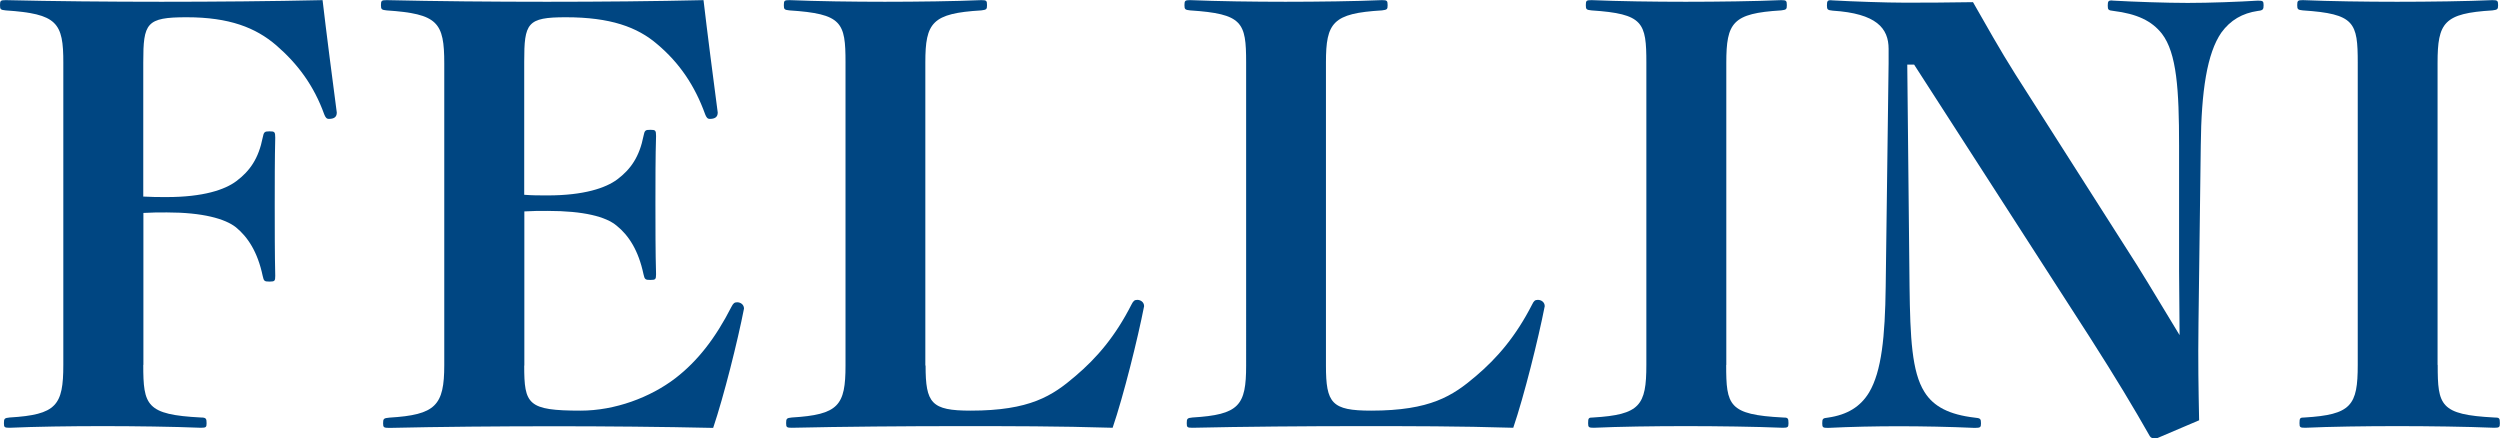
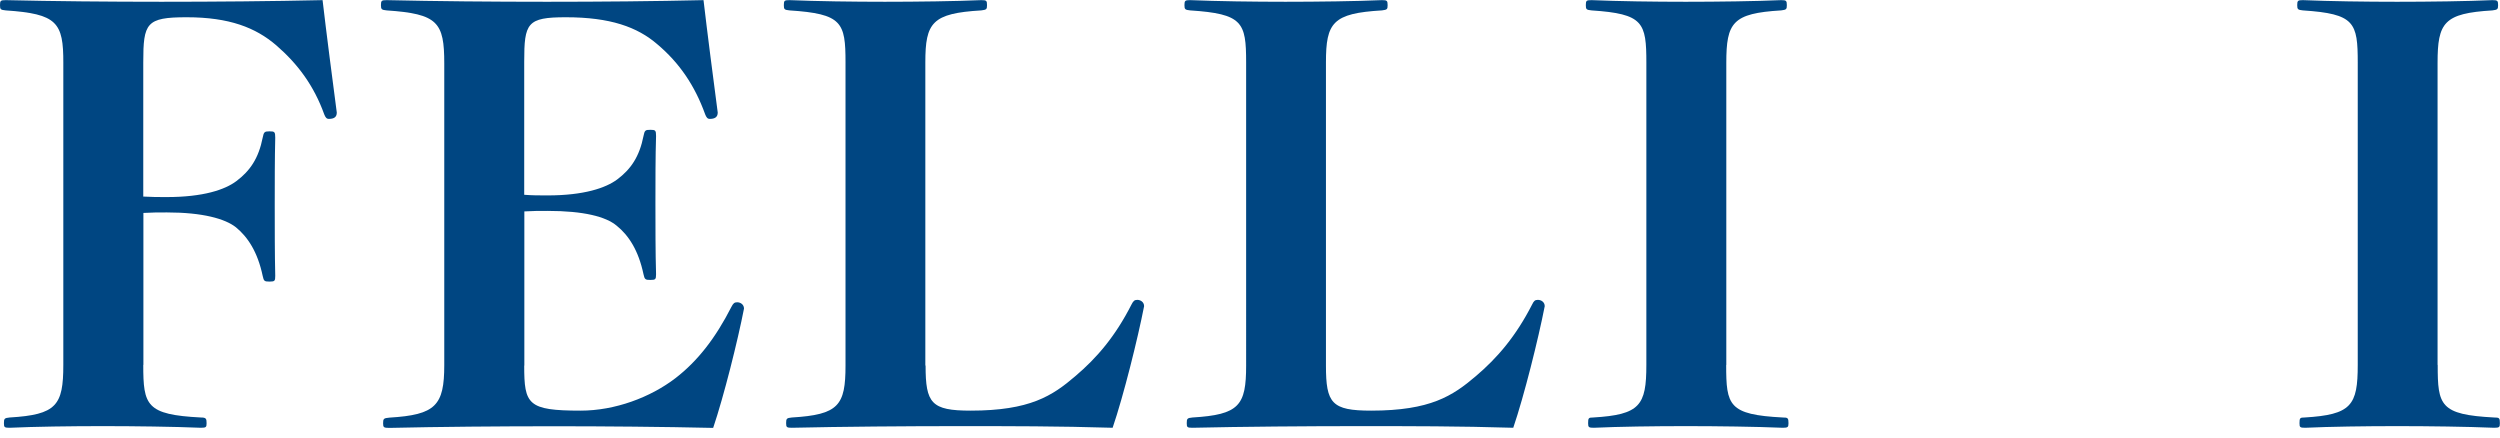
<svg xmlns="http://www.w3.org/2000/svg" id="_レイヤー_2" data-name="レイヤー 2" width="197.01" height="34.52" viewBox="0 0 197.01 34.52">
  <defs>
    <style>
      .cls-1 {
        fill: #004682;
        stroke-width: 0px;
      }
    </style>
  </defs>
  <g id="_レイヤー_1-2" data-name="レイヤー 1">
    <g>
      <path class="cls-1" d="M11.29,28.76c0,3.19.23,3.92,4.54,4.14.41,0,.45.09.45.45,0,.31-.04.36-.45.36-2.16-.09-5.26-.13-7.74-.13s-5.4.04-7.33.13c-.41,0-.45-.04-.45-.36,0-.36.04-.41.45-.45,3.69-.22,4.23-.95,4.23-4.14V4.96C5,1.77,4.5,1.09.45.82c-.41-.04-.45-.09-.45-.41C0,.06.04.01.45.01c3.69.09,8.23.13,12.28.13S21.51.1,25.42.01c.27,2.34.81,6.52,1.12,8.86,0,.36-.22.5-.63.5-.18,0-.27-.13-.36-.36-.81-2.25-2.07-3.96-3.78-5.44-1.62-1.39-3.69-2.21-7.06-2.21-3.19,0-3.42.45-3.42,3.55v10.58c.68.04,1.17.04,1.85.04,2.88,0,4.59-.58,5.49-1.26,1.08-.81,1.75-1.8,2.07-3.42.09-.45.14-.5.54-.5s.45.04.45.5c-.04,1.57-.04,3.69-.04,5.31s0,3.92.04,5.58c0,.4-.04.45-.45.45s-.45-.04-.54-.45c-.4-1.89-1.17-3.06-2.11-3.83-.85-.67-2.61-1.17-5.44-1.17-.68,0-1.17,0-1.85.04v11.97Z" />
      <path class="cls-1" d="M41.31,28.81c0,3.06.27,3.55,4.45,3.55,2.7,0,5.49-1.04,7.47-2.56,1.75-1.35,3.15-3.15,4.41-5.62.14-.27.23-.36.45-.36.27,0,.54.18.54.5-.5,2.56-1.58,6.88-2.43,9.4-3.87-.09-8.73-.13-12.42-.13-4.41,0-9.22.04-13.09.13-.45,0-.5-.04-.5-.36,0-.36.04-.41.5-.45,3.64-.22,4.32-.95,4.32-4.14V5c0-3.24-.5-3.91-4.54-4.18-.4-.04-.45-.09-.45-.41,0-.36.05-.4.45-.4,3.82.09,8.46.13,12.64.13s8.55-.04,12.33-.13c.27,2.34.81,6.52,1.12,8.86,0,.36-.23.5-.63.5-.18,0-.27-.13-.36-.36-.81-2.25-2.02-4.05-3.78-5.53-1.57-1.35-3.69-2.12-7.2-2.12-3.06,0-3.28.45-3.28,3.51v10.48c.67.05,1.12.05,1.84.05,2.88,0,4.59-.59,5.49-1.26,1.08-.81,1.75-1.8,2.07-3.42.09-.45.14-.49.54-.49s.45.04.45.49c-.05,1.58-.05,3.69-.05,5.31s0,3.91.05,5.58c0,.41-.05.45-.45.45s-.45-.04-.54-.45c-.4-1.89-1.17-3.06-2.11-3.82-.85-.72-2.61-1.17-5.44-1.17-.72,0-1.17,0-1.84.04v12.15Z" />
      <path class="cls-1" d="M72.94,28.81c0,2.97.45,3.55,3.55,3.55,4.68,0,6.44-1.17,8.23-2.7,1.75-1.48,3.19-3.19,4.45-5.67.14-.27.23-.36.45-.36.27,0,.54.18.54.5-.5,2.56-1.62,7.06-2.48,9.58-4.27-.13-8.1-.13-12.1-.13s-9.31.04-13.18.13c-.4,0-.45-.04-.45-.36,0-.36.04-.41.45-.45,3.69-.22,4.23-.95,4.23-4.09V4.91c0-3.15-.27-3.82-4.41-4.09-.41-.04-.45-.09-.45-.41,0-.36.04-.4.45-.4,2.11.09,5.04.13,7.51.13s5.62-.04,7.6-.13c.41,0,.45.04.45.4,0,.32-.04.36-.45.41-3.87.23-4.41.95-4.41,4.09v23.89Z" />
-       <path class="cls-1" d="M104.49,28.81c0,2.97.45,3.55,3.56,3.55,4.68,0,6.43-1.17,8.23-2.7,1.75-1.48,3.19-3.19,4.46-5.67.13-.27.22-.36.45-.36.27,0,.54.18.54.5-.5,2.56-1.62,7.06-2.48,9.58-4.27-.13-8.1-.13-12.1-.13s-9.31.04-13.18.13c-.41,0-.45-.04-.45-.36,0-.36.04-.41.45-.45,3.69-.22,4.23-.95,4.23-4.09V4.91c0-3.15-.27-3.82-4.41-4.09-.4-.04-.45-.09-.45-.41,0-.36.05-.4.45-.4,2.11.09,5.04.13,7.51.13s5.62-.04,7.6-.13c.4,0,.45.04.45.4,0,.32-.04.36-.45.41-3.87.23-4.41.95-4.41,4.09v23.89Z" />
+       <path class="cls-1" d="M104.49,28.81c0,2.97.45,3.55,3.56,3.55,4.68,0,6.43-1.17,8.23-2.7,1.75-1.48,3.19-3.19,4.46-5.67.13-.27.22-.36.45-.36.27,0,.54.18.54.5-.5,2.56-1.62,7.06-2.48,9.58-4.27-.13-8.1-.13-12.1-.13s-9.31.04-13.18.13c-.41,0-.45-.04-.45-.36,0-.36.04-.41.45-.45,3.69-.22,4.23-.95,4.23-4.09V4.91c0-3.15-.27-3.82-4.41-4.09-.4-.04-.45-.09-.45-.41,0-.36.05-.4.45-.4,2.11.09,5.04.13,7.51.13s5.62-.04,7.6-.13c.4,0,.45.04.45.4,0,.32-.04.36-.45.41-3.87.23-4.41.95-4.41,4.09Z" />
      <path class="cls-1" d="M136.03,28.76c0,3.19.18,3.92,4.46,4.14.4,0,.45.04.45.45,0,.31-.05.36-.45.36-2.16-.09-5.17-.13-7.65-.13s-5.31.04-7.24.13c-.4,0-.45-.04-.45-.36,0-.41.04-.45.4-.45,3.69-.22,4.19-.95,4.19-4.14V4.96c0-3.19-.23-3.87-4.32-4.14-.41-.04-.45-.09-.45-.41,0-.36.04-.4.45-.4,2.11.09,4.95.13,7.42.13s5.54-.04,7.52-.13c.4,0,.45.04.45.4,0,.32-.04.36-.45.41-3.83.23-4.32.95-4.32,4.14v23.8Z" />
-       <path class="cls-1" d="M150.3,5.05l.18,17.55c.05,4,.18,6.71,1.17,8.28.72,1.17,1.98,1.8,3.96,2.03.45.04.5.09.5.45,0,.31-.04.36-.5.36-1.98-.09-4.18-.13-5.98-.13s-3.78.04-5.58.13c-.4,0-.45-.04-.45-.36,0-.36.04-.41.45-.45,1.53-.22,2.56-.86,3.24-1.98.99-1.66,1.26-4.41,1.31-8.32l.23-17.64v-1.12c0-1.62-.95-2.79-4.41-3.01-.4-.04-.45-.09-.45-.41,0-.36.04-.45.45-.4,1.58.09,4.27.18,5.62.18,1.48,0,3.28,0,5.44-.04,1.03,1.8,2.11,3.74,3.33,5.67l9.58,15.03c1.26,2.02,2.29,3.78,3.37,5.54l-.04-5.08v-9.85c0-4.41-.18-7.29-1.35-8.82-.81-1.03-1.98-1.57-3.82-1.8-.4-.04-.45-.09-.45-.41,0-.36.04-.45.45-.4,1.58.09,4.19.18,5.85.18,1.75,0,4.05-.09,5.53-.18.4,0,.45.04.45.36s-.04.41-.45.45c-1.22.18-2.16.72-2.88,1.71-1.12,1.62-1.58,4.59-1.62,8.91l-.18,13.99c-.04,3.19,0,5.08.05,7.65l-3.38,1.44c-.27,0-.4-.04-.5-.18-1.3-2.29-2.65-4.54-4.72-7.78l-13.86-21.51h-.54Z" />
      <path class="cls-1" d="M192.1,28.76c0,3.19.18,3.92,4.45,4.14.41,0,.45.04.45.45,0,.31-.04.36-.45.36-2.16-.09-5.17-.13-7.65-.13s-5.31.04-7.24.13c-.41,0-.45-.04-.45-.36,0-.41.04-.45.4-.45,3.69-.22,4.19-.95,4.19-4.14V4.96c0-3.19-.23-3.87-4.32-4.14-.4-.04-.45-.09-.45-.41,0-.36.05-.4.45-.4,2.11.09,4.95.13,7.42.13s5.53-.04,7.51-.13c.4,0,.45.04.45.4,0,.32-.05.36-.45.41-3.82.23-4.32.95-4.32,4.14v23.8Z" />
    </g>
  </g>
</svg>